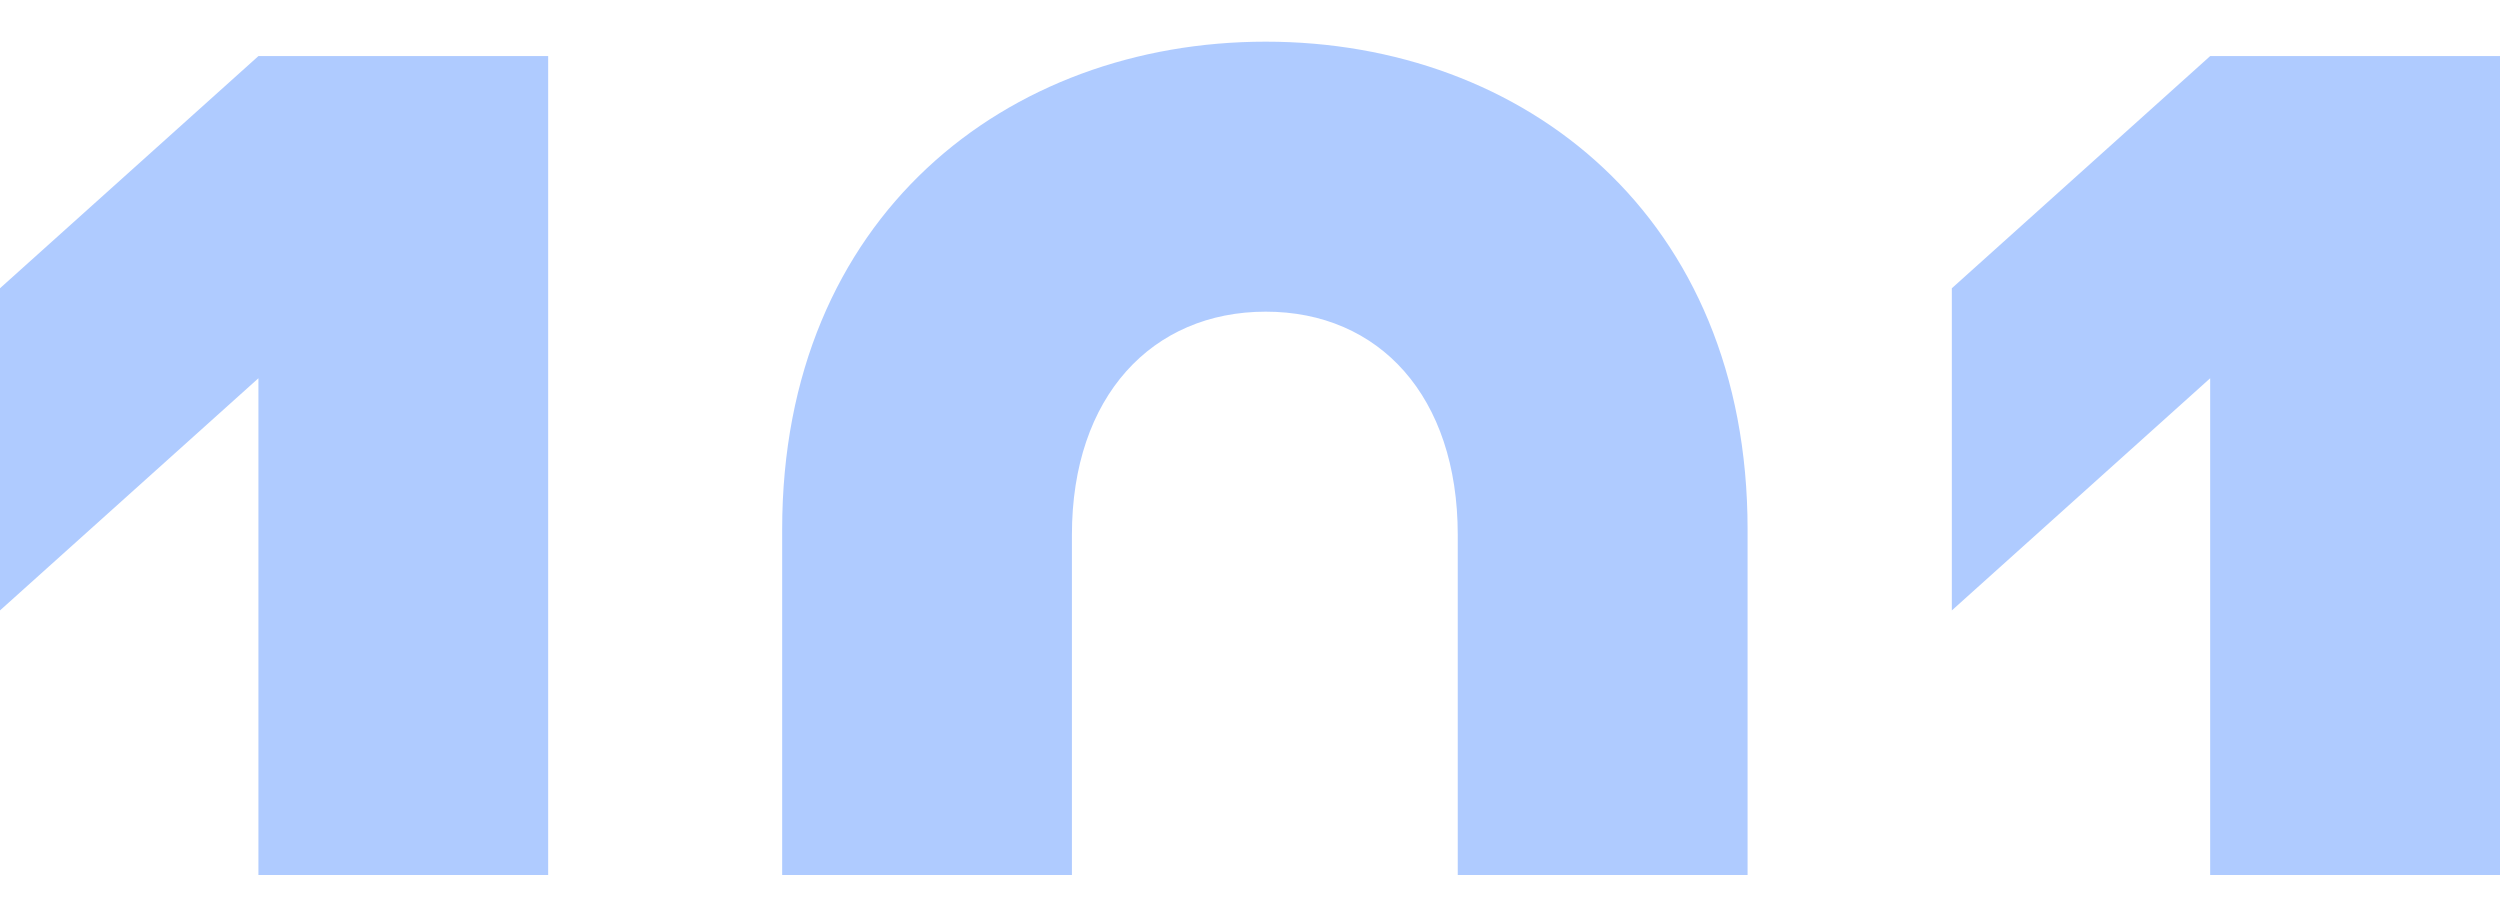
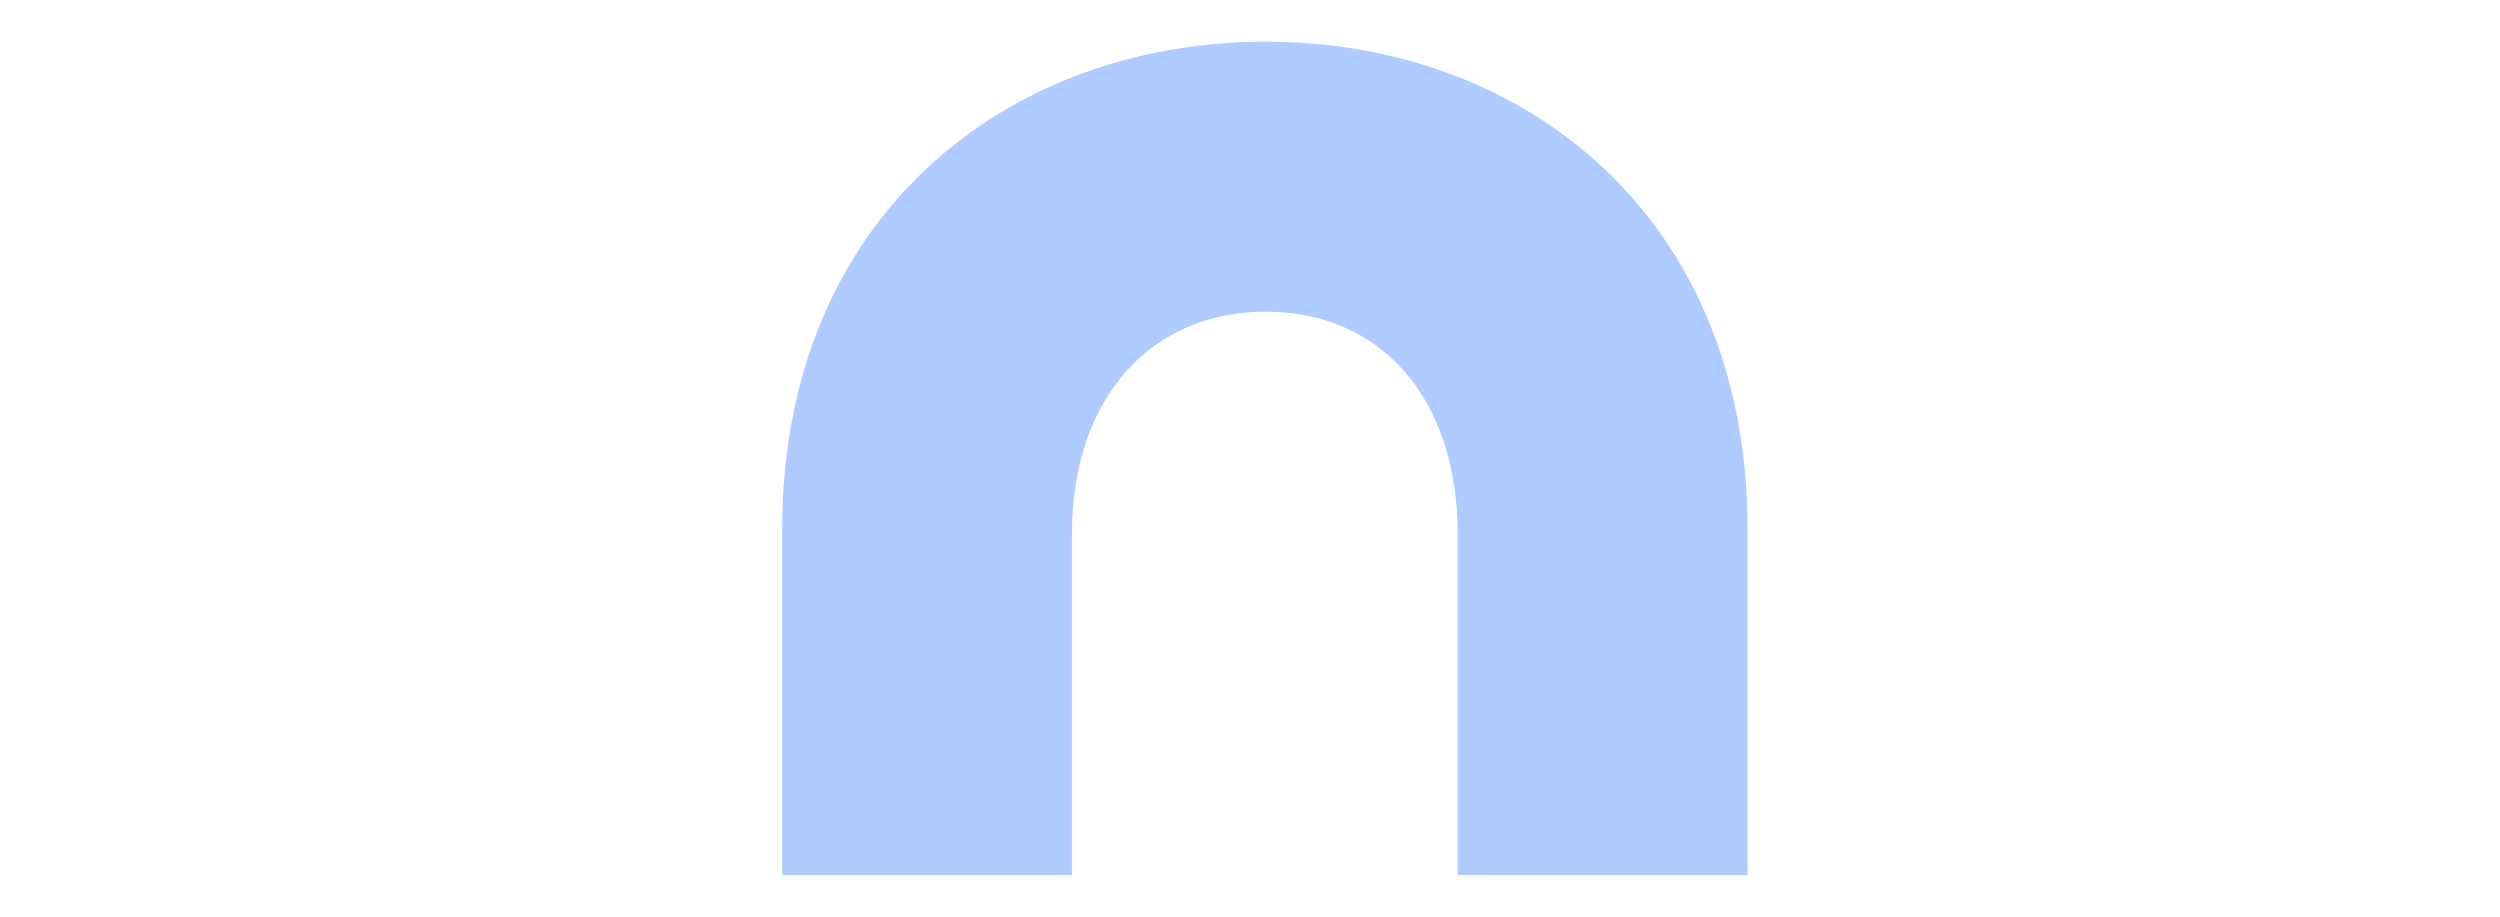
<svg xmlns="http://www.w3.org/2000/svg" width="30" height="11" viewBox="0 0 30 11" fill="none">
-   <path d="M3.101 0.673L0 3.459V7.325L3.101 4.539V10.5H6.578V0.673H3.101Z" fill="#AFCBFF" />
-   <path d="M30 10.5V0.673H26.522L23.422 3.459V7.325L26.522 4.539V10.5H30Z" fill="#AFCBFF" />
  <path d="M20.971 10.5V6.353C20.971 2.595 18.289 0.5 15.189 0.5C12.088 0.5 9.386 2.595 9.386 6.353V10.5H12.863V6.418C12.863 4.755 13.827 3.74 15.189 3.74C16.55 3.74 17.493 4.755 17.493 6.418V10.5H20.971Z" fill="#AFCBFF" />
</svg>